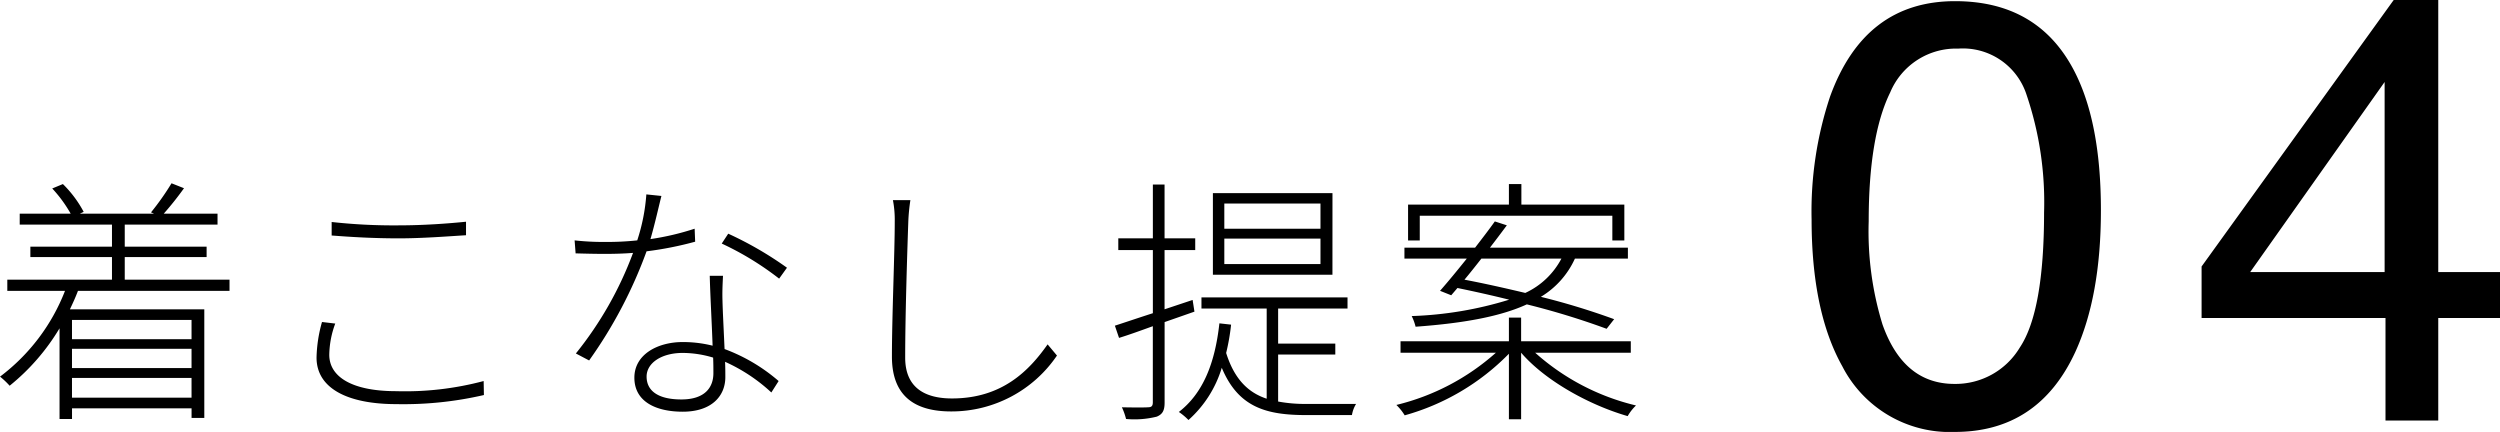
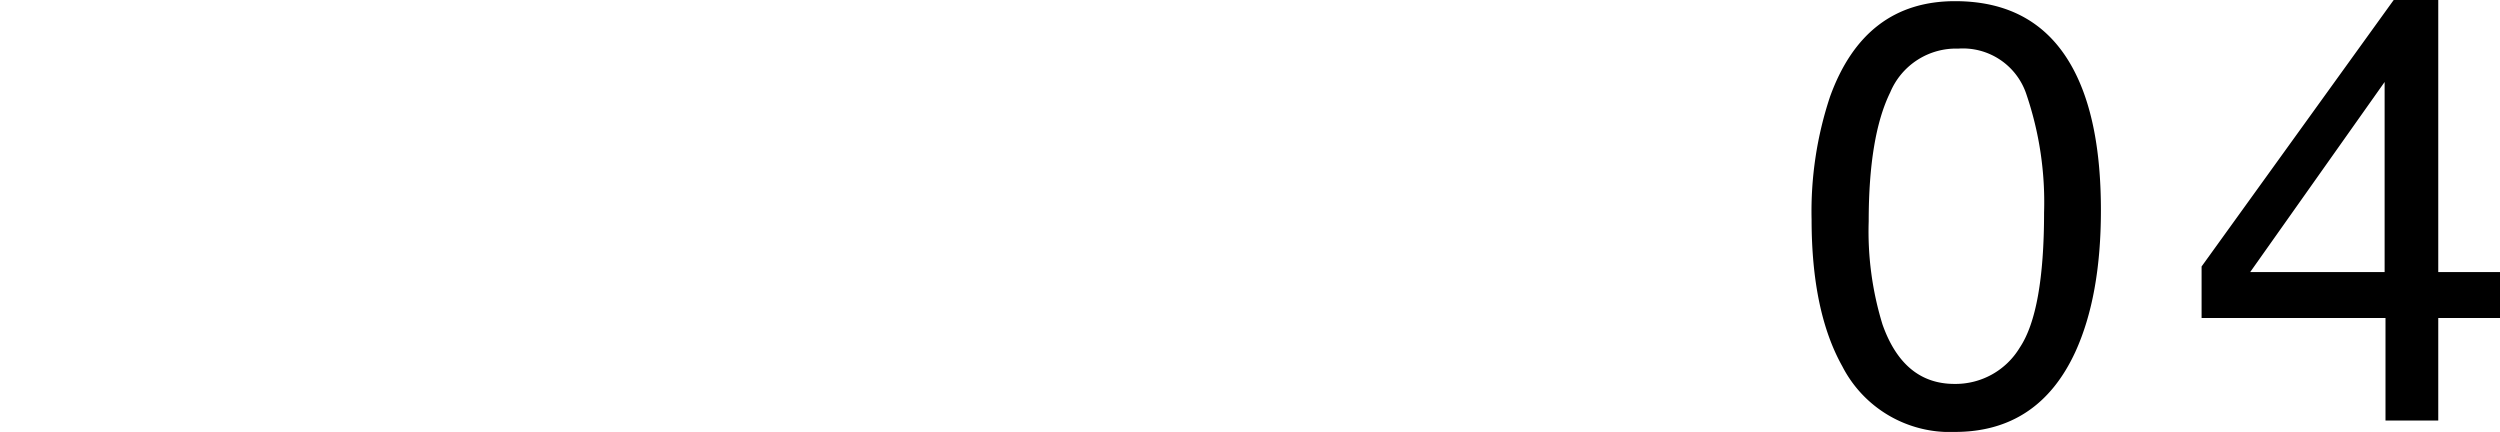
<svg xmlns="http://www.w3.org/2000/svg" width="250.108" height="43.213" viewBox="0 0 250.108 43.213">
  <g id="グループ_1403" data-name="グループ 1403" transform="translate(-481.269 -3458.93)">
-     <path id="パス_787" data-name="パス 787" d="M-62.569-8.06v1.924h-11.96V-8.06ZM-74.529-.286V-2.262h11.96V-.286Zm11.96-2.964h-11.96V-5.174h11.96Zm3.8-7.722V-12.09H-69.251v-2.262h8.19v-1.04h-8.19V-17.6h9.282v-1.092h-5.382a31.179,31.179,0,0,0,2.028-2.548l-1.248-.494a25.879,25.879,0,0,1-2.054,2.912l.312.13h-7.436l.39-.182a11.391,11.391,0,0,0-2.08-2.782l-1.066.442a13.258,13.258,0,0,1,1.846,2.522h-5.1V-17.6h9.23v2.21h-8.164v1.04h8.164v2.262H-81v1.118h5.772a19.634,19.634,0,0,1-6.5,8.58,7.965,7.965,0,0,1,.962.91,21.63,21.63,0,0,0,4.992-5.746V1.846h1.248V.78h11.96v.962h1.274V-9.126H-74.737c.286-.6.572-1.222.806-1.846Zm10.218-6.89v1.352c2,.156,4.212.286,6.734.286,2.366,0,4.992-.208,6.708-.312v-1.352c-1.794.182-4.238.364-6.708.364A56.372,56.372,0,0,1-48.555-17.862ZM-48.191-7.7l-1.326-.156a14,14,0,0,0-.546,3.562c0,3.068,3.094,4.654,7.982,4.654a35.686,35.686,0,0,0,8.762-.91l-.026-1.4A30.5,30.5,0,0,1-42.107-.936c-4.394,0-6.682-1.43-6.682-3.64A9.308,9.308,0,0,1-48.191-7.7Zm32.63-12.766-1.508-.156a19,19,0,0,1-.91,4.6,28.1,28.1,0,0,1-3.224.156,25.375,25.375,0,0,1-3.042-.156l.1,1.3c.884.026,2,.052,2.912.052.936,0,1.9-.026,2.834-.1a35.926,35.926,0,0,1-5.72,10.062l1.326.7a45.678,45.678,0,0,0,5.746-10.92,34.237,34.237,0,0,0,4.862-.962l-.052-1.3a26.414,26.414,0,0,1-4.42,1.04C-16.211-17.68-15.821-19.448-15.561-20.462Zm-1.482,18.07c0-1.352,1.482-2.366,3.614-2.366a10.632,10.632,0,0,1,3.042.468c.026.572.026,1.118.026,1.56,0,1.378-.806,2.626-3.2,2.626S-17.043-1.014-17.043-2.392ZM-9.4-12.48h-1.326c.052,2,.208,4.732.286,6.994a12.233,12.233,0,0,0-2.99-.364c-2.522,0-4.836,1.248-4.836,3.562,0,2.418,2.184,3.406,4.836,3.406,2.912,0,4.264-1.586,4.264-3.458,0-.416,0-.936-.026-1.534A17.068,17.068,0,0,1-4.563-.806l.728-1.144a17.608,17.608,0,0,0-5.408-3.2c-.078-1.768-.182-3.744-.208-4.836C-9.477-10.816-9.451-11.414-9.4-12.48Zm5.616.286L-3-13.286a35.477,35.477,0,0,0-5.876-3.406l-.65.988A29.782,29.782,0,0,1-3.783-12.194Zm13.13-7.852H7.6a10.346,10.346,0,0,1,.182,2.132C7.787-14.9,7.5-8.45,7.5-4.394,7.5-.26,10,1.092,13.429,1.092A12.744,12.744,0,0,0,24.011-4.5l-.936-1.118C21.229-2.99,18.525-.208,13.507-.208c-2.73,0-4.68-1.092-4.68-4.082,0-4.264.208-10.608.312-13.624A19.1,19.1,0,0,1,9.347-20.046Zm41.028,2.86h-9.62v-2.522h9.62Zm0,3.536h-9.62V-16.2h9.62Zm1.2-7.1H39.611v8.164h11.96ZM37.765-8.892l-.182-1.17-2.808.936v-5.928h3.068v-1.17H34.775v-5.382h-1.17v5.382H30.147v1.17h3.458v6.318c-1.456.468-2.756.91-3.8,1.248l.416,1.222c1.014-.312,2.158-.728,3.38-1.17V.182c0,.39-.156.494-.494.494-.286.026-1.352.026-2.6,0a6.378,6.378,0,0,1,.416,1.17A9.273,9.273,0,0,0,34,1.612c.546-.234.78-.572.78-1.4v-8.06ZM49.023.338A14.422,14.422,0,0,1,46.137.1V-4.6h5.72V-5.694h-5.72V-9.2h6.942v-1.118H38.467V-9.2h6.526V-.182c-1.82-.6-3.224-1.924-4.056-4.576a21.341,21.341,0,0,0,.494-2.834l-1.17-.13c-.442,4-1.638,6.994-4.056,8.866a6.062,6.062,0,0,1,.962.806A11.418,11.418,0,0,0,40.5-3.276C42.159.7,44.967,1.456,48.971,1.456h4.55A3.083,3.083,0,0,1,53.937.338ZM60.307-18.486H79.573v2.47h1.2V-19.6h-10.3v-2.054H69.225V-19.6H59.137v3.588h1.17Zm14.17,4.29a7.751,7.751,0,0,1-3.614,3.432c-2.08-.494-4.16-.962-6.084-1.326.546-.65,1.118-1.378,1.69-2.106ZM63.453-10.53l.624-.728c1.638.338,3.406.728,5.174,1.17A37.052,37.052,0,0,1,59.5-8.45a5.241,5.241,0,0,1,.39,1.066c5.018-.364,8.58-1.066,11.128-2.236A76.536,76.536,0,0,1,79-7.176l.754-.962a71.235,71.235,0,0,0-7.332-2.236A8.605,8.605,0,0,0,75.829-14.2h5.3v-1.092H67.327c.6-.78,1.17-1.534,1.69-2.236l-1.2-.39c-.572.806-1.274,1.716-1.976,2.626H58.773V-14.2h6.24c-.962,1.2-1.9,2.34-2.678,3.224ZM81.419-4.784V-5.928H70.447V-8.294H69.225v2.366H58.383v1.144h9.542A23.143,23.143,0,0,1,57.967.442a5.221,5.221,0,0,1,.832,1.04A23.352,23.352,0,0,0,69.225-4.68V1.872h1.222V-4.784C72.839-2,77.233.442,81.107,1.56A4.714,4.714,0,0,1,81.939.494,23.179,23.179,0,0,1,71.851-4.784Z" transform="translate(563 3499)" />
    <path id="パス_786" data-name="パス 786" d="M-20.139-41.953q8.145,0,11.777,6.709,2.813,5.186,2.813,14.209,0,8.555-2.549,14.15-3.691,8.027-12.07,8.027A12.087,12.087,0,0,1-31.418-5.42q-3.076-5.479-3.076-14.707A36.337,36.337,0,0,1-32.648-32.4Q-29.191-41.953-20.139-41.953ZM-20.2-3.662a7.5,7.5,0,0,0,6.533-3.633q2.432-3.633,2.432-13.535A33.441,33.441,0,0,0-12.99-32.593a6.689,6.689,0,0,0-6.826-4.614,7.136,7.136,0,0,0-6.812,4.38q-2.153,4.38-2.153,12.905A31.691,31.691,0,0,0-27.4-9.609Q-25.295-3.662-20.2-3.662ZM22.834-14.854V-33.867L9.387-14.854ZM22.922,0V-10.254H4.523V-15.41L23.742-42.07H28.2v27.217h6.182v4.6H28.2V0Z" transform="translate(697 3501)" />
  </g>
</svg>